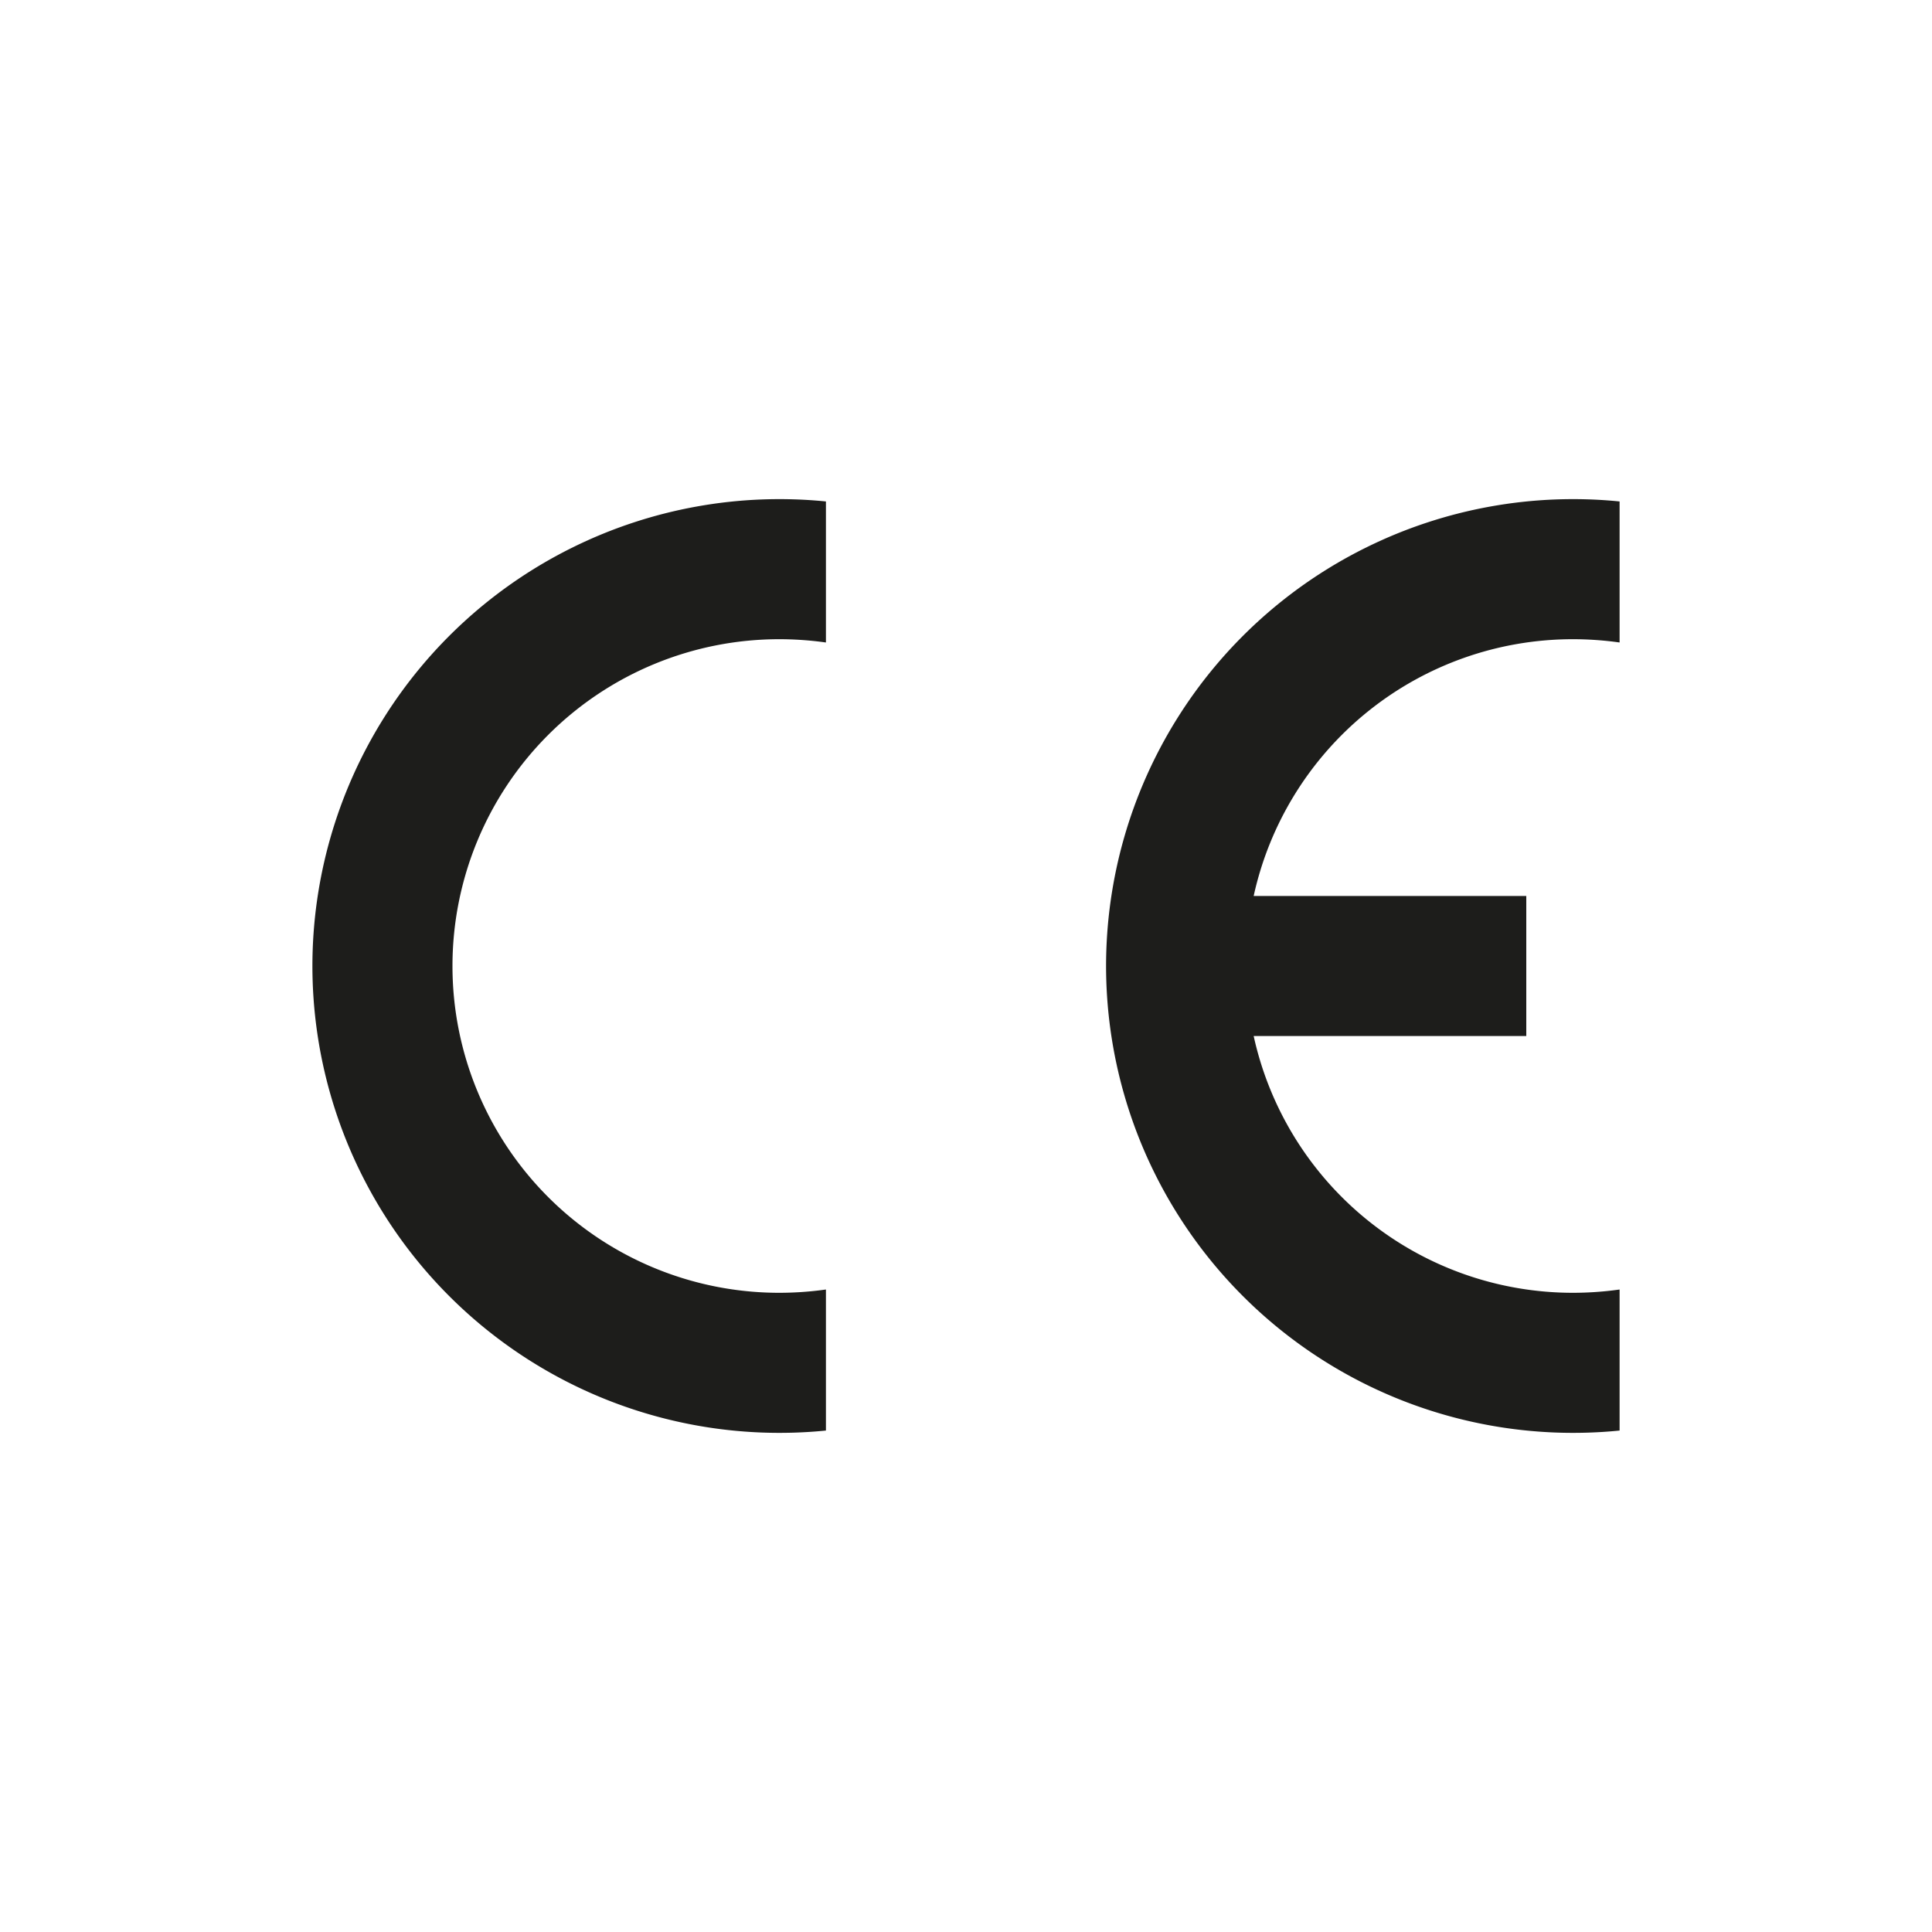
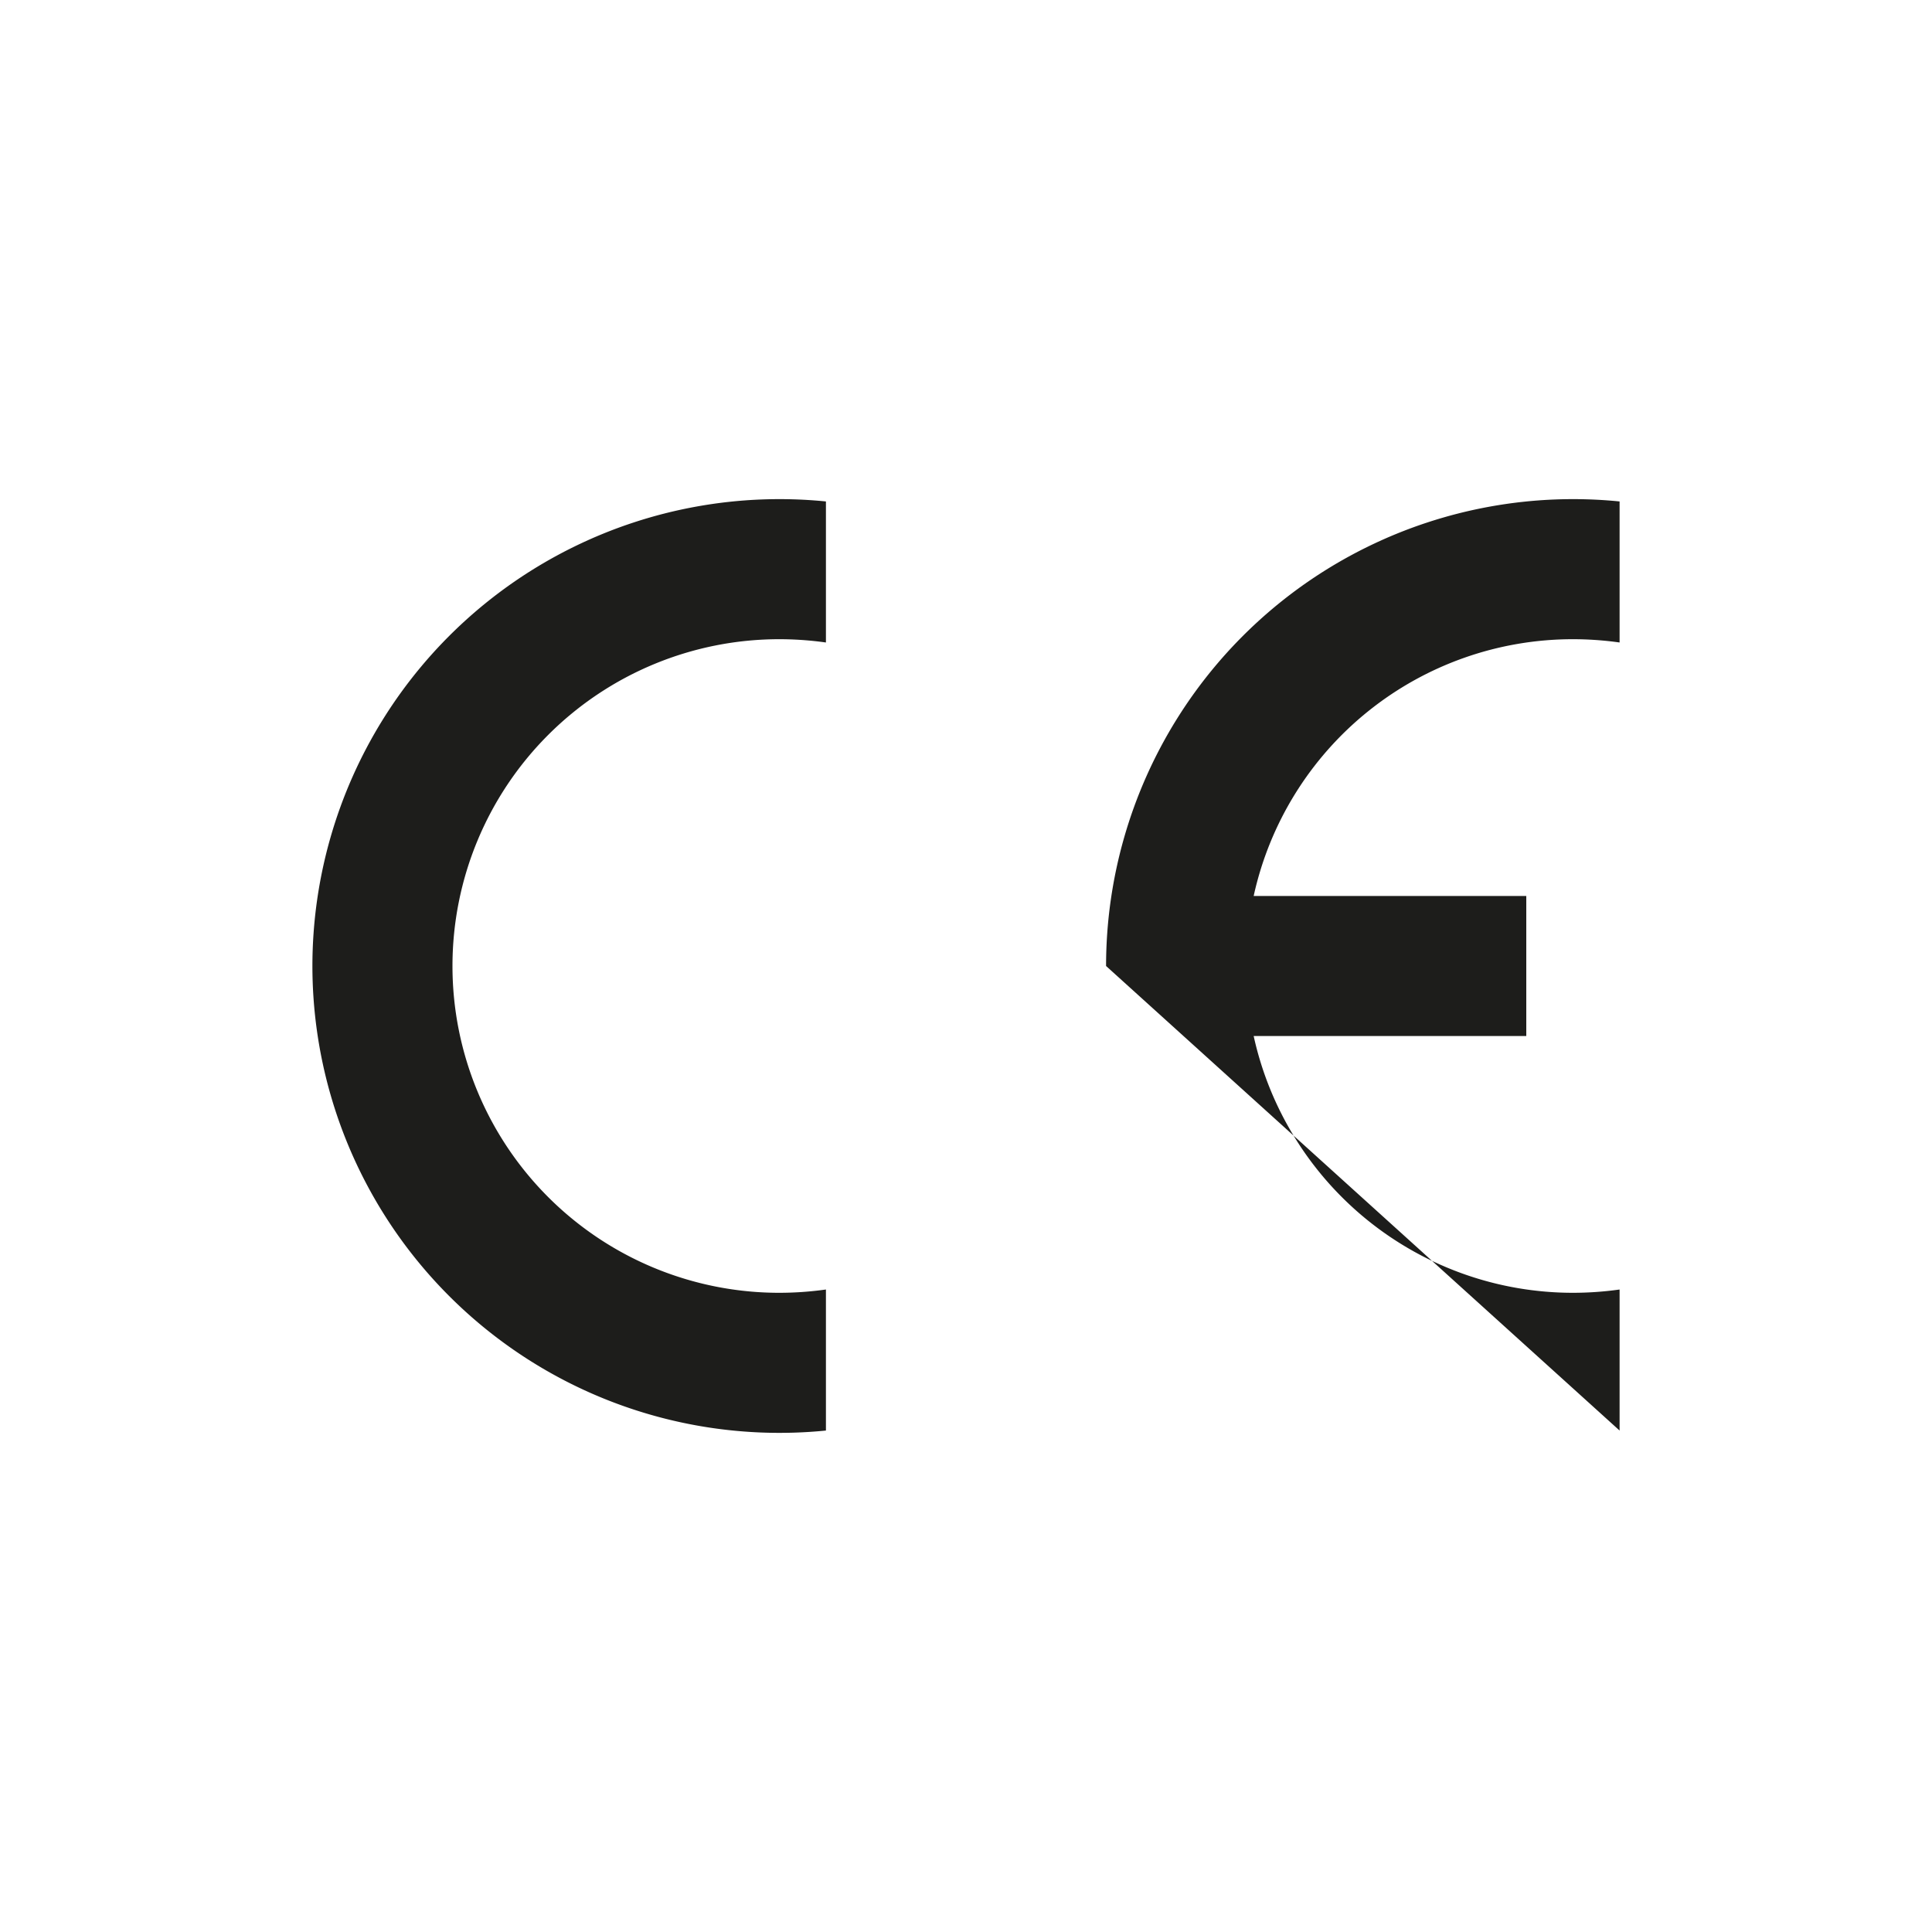
<svg xmlns="http://www.w3.org/2000/svg" viewBox="0 0 200 200">
  <defs>
    <style>.cls-1{fill:#1d1d1b;fill-rule:evenodd;}.cls-2{fill:none;}</style>
  </defs>
  <g id="Livello_2" data-name="Livello 2">
    <g id="Foreground">
-       <path class="cls-1" d="M32.34,100A48.35,48.35,0,0,1,85.5,51.91v14.6a35,35,0,0,0-4.83-.34,33.83,33.83,0,1,0,0,67.66,35,35,0,0,0,4.83-.34v14.6A48.35,48.35,0,0,1,32.34,100Zm82.16,0a48.35,48.35,0,0,1,53.16-48.09v14.6a35,35,0,0,0-4.83-.34,33.83,33.83,0,0,0-33.05,26.58H158v14.5H129.78a33.84,33.84,0,0,0,33.05,26.58,35,35,0,0,0,4.83-.34v14.6A48.35,48.35,0,0,1,114.5,100Z" />
-       <polygon class="cls-2" points="0 0 200 0 200 200 0 200 0 0 0 0" />
+       <path class="cls-1" d="M32.34,100A48.35,48.35,0,0,1,85.5,51.91v14.6a35,35,0,0,0-4.83-.34,33.83,33.83,0,1,0,0,67.66,35,35,0,0,0,4.83-.34v14.6A48.35,48.35,0,0,1,32.34,100Zm82.16,0a48.35,48.35,0,0,1,53.16-48.09v14.6a35,35,0,0,0-4.83-.34,33.83,33.83,0,0,0-33.05,26.58H158v14.5H129.78a33.84,33.84,0,0,0,33.05,26.58,35,35,0,0,0,4.83-.34v14.6Z" />
    </g>
  </g>
</svg>